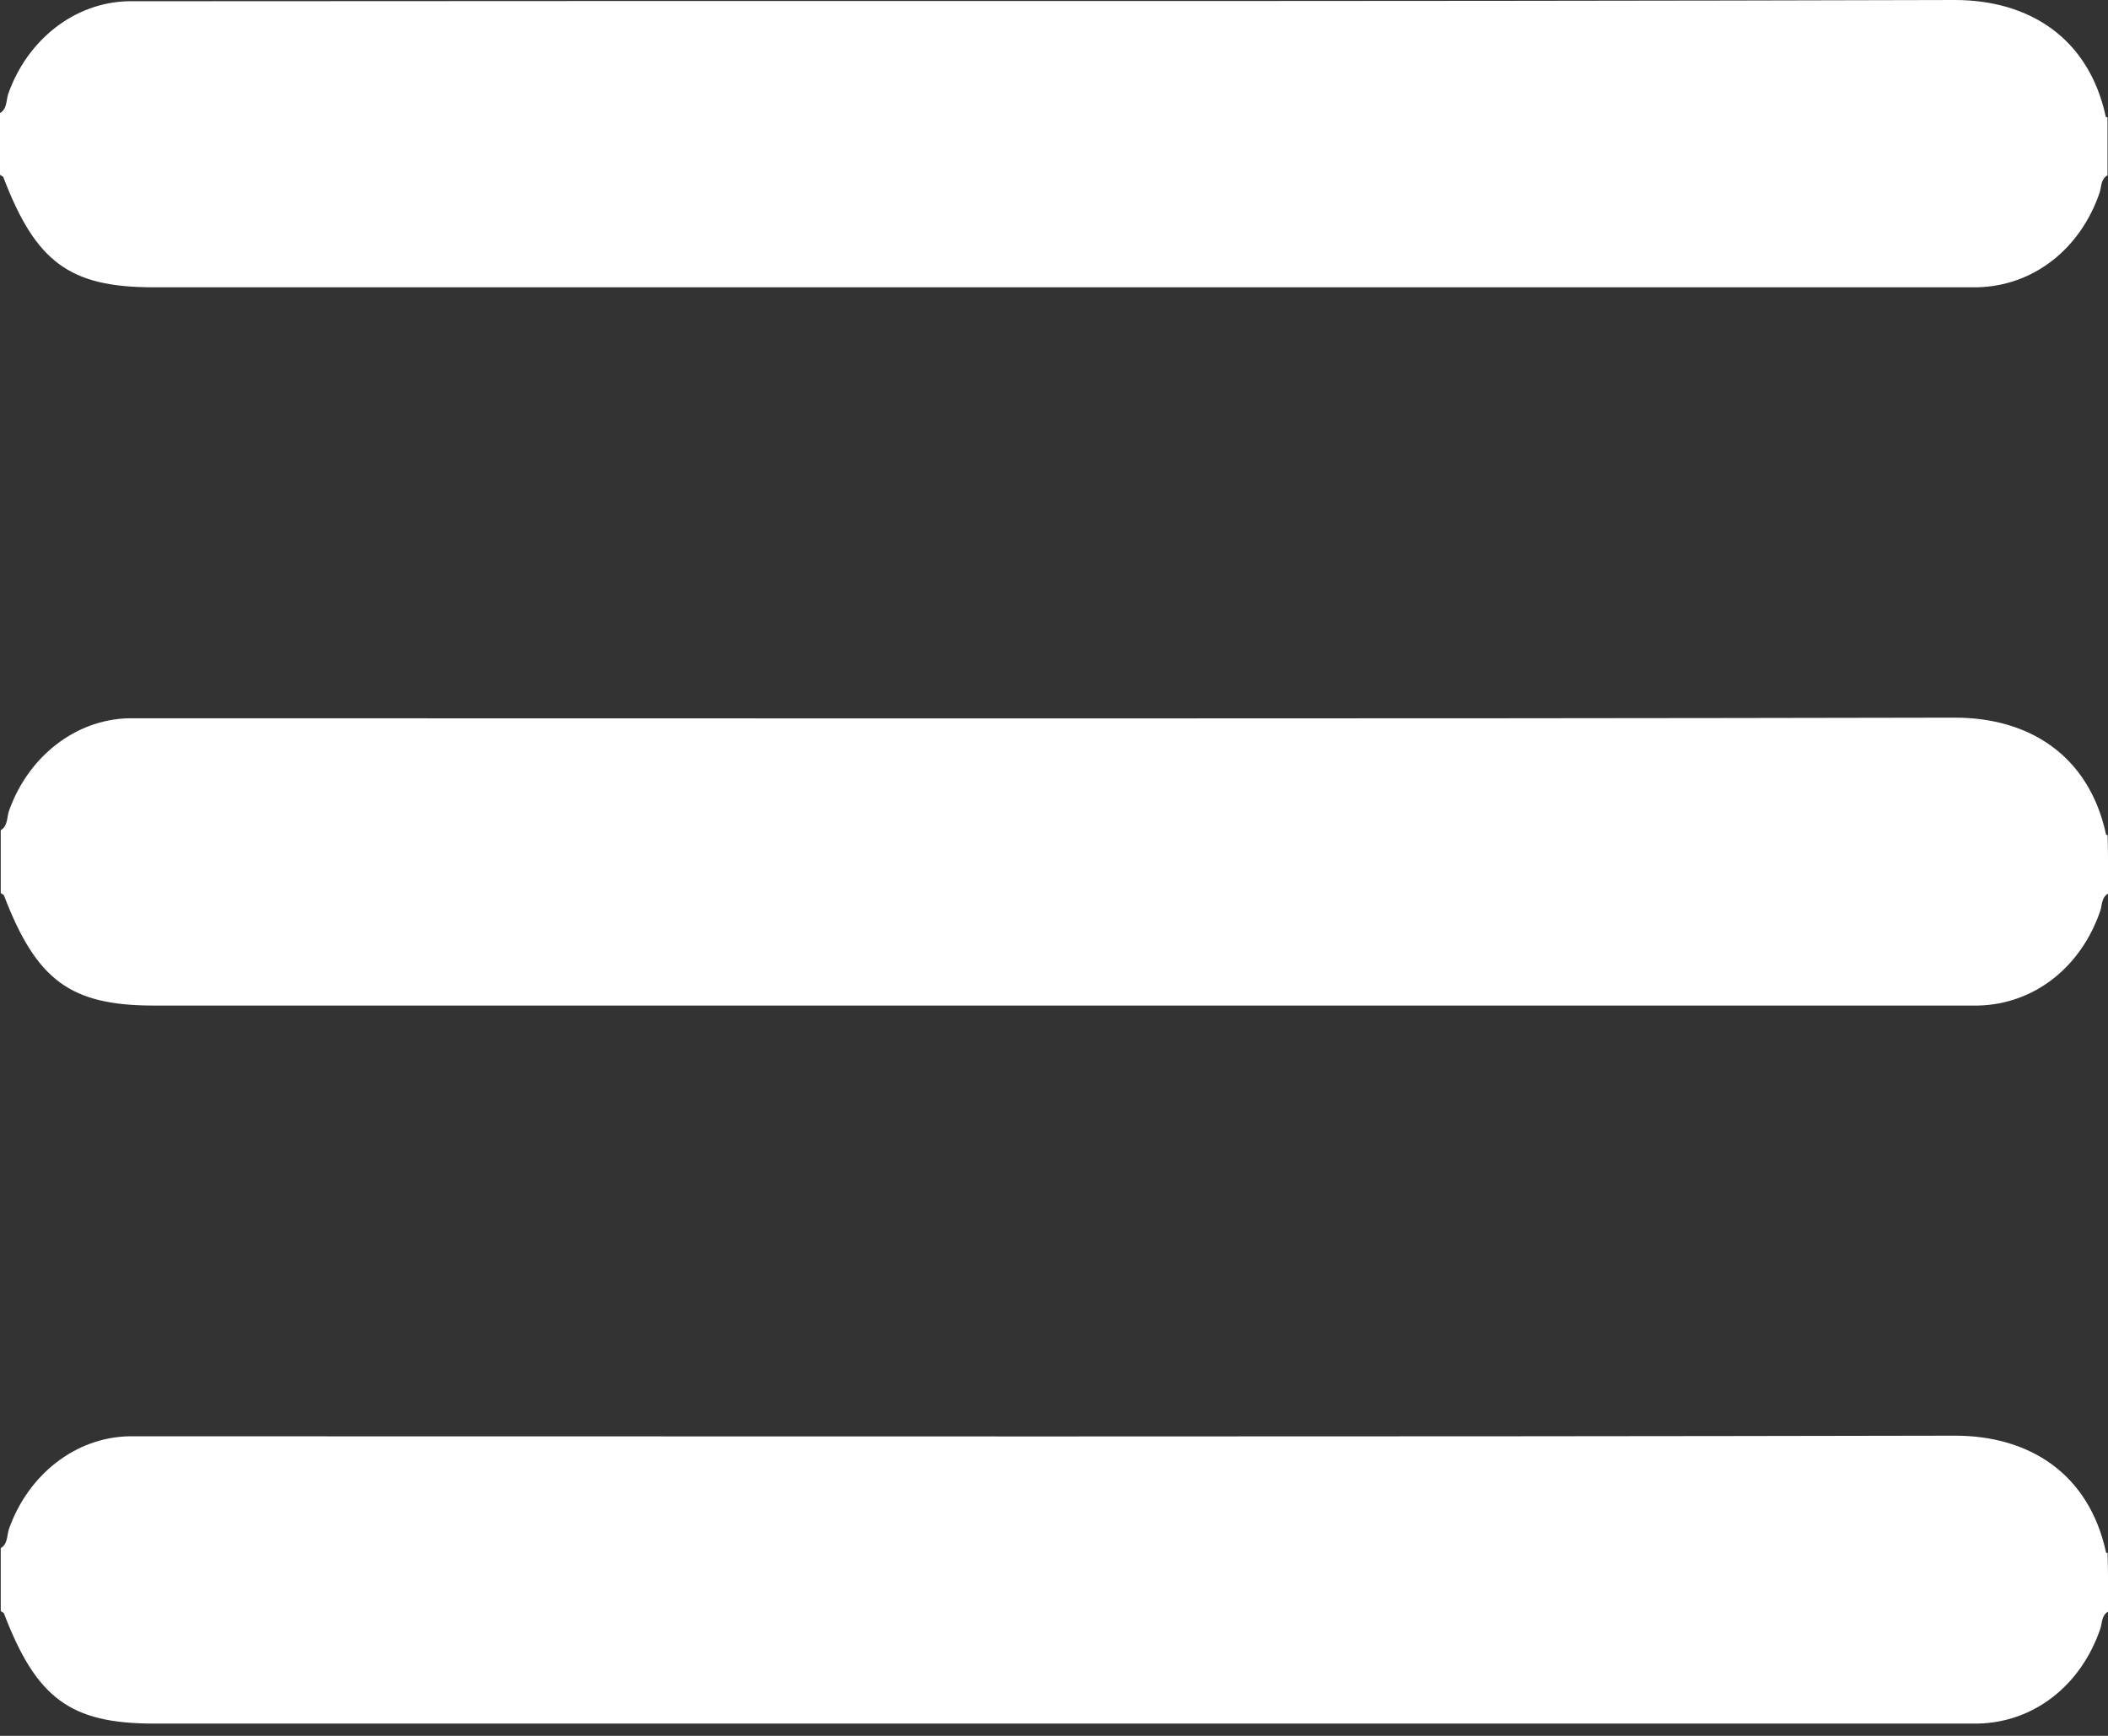
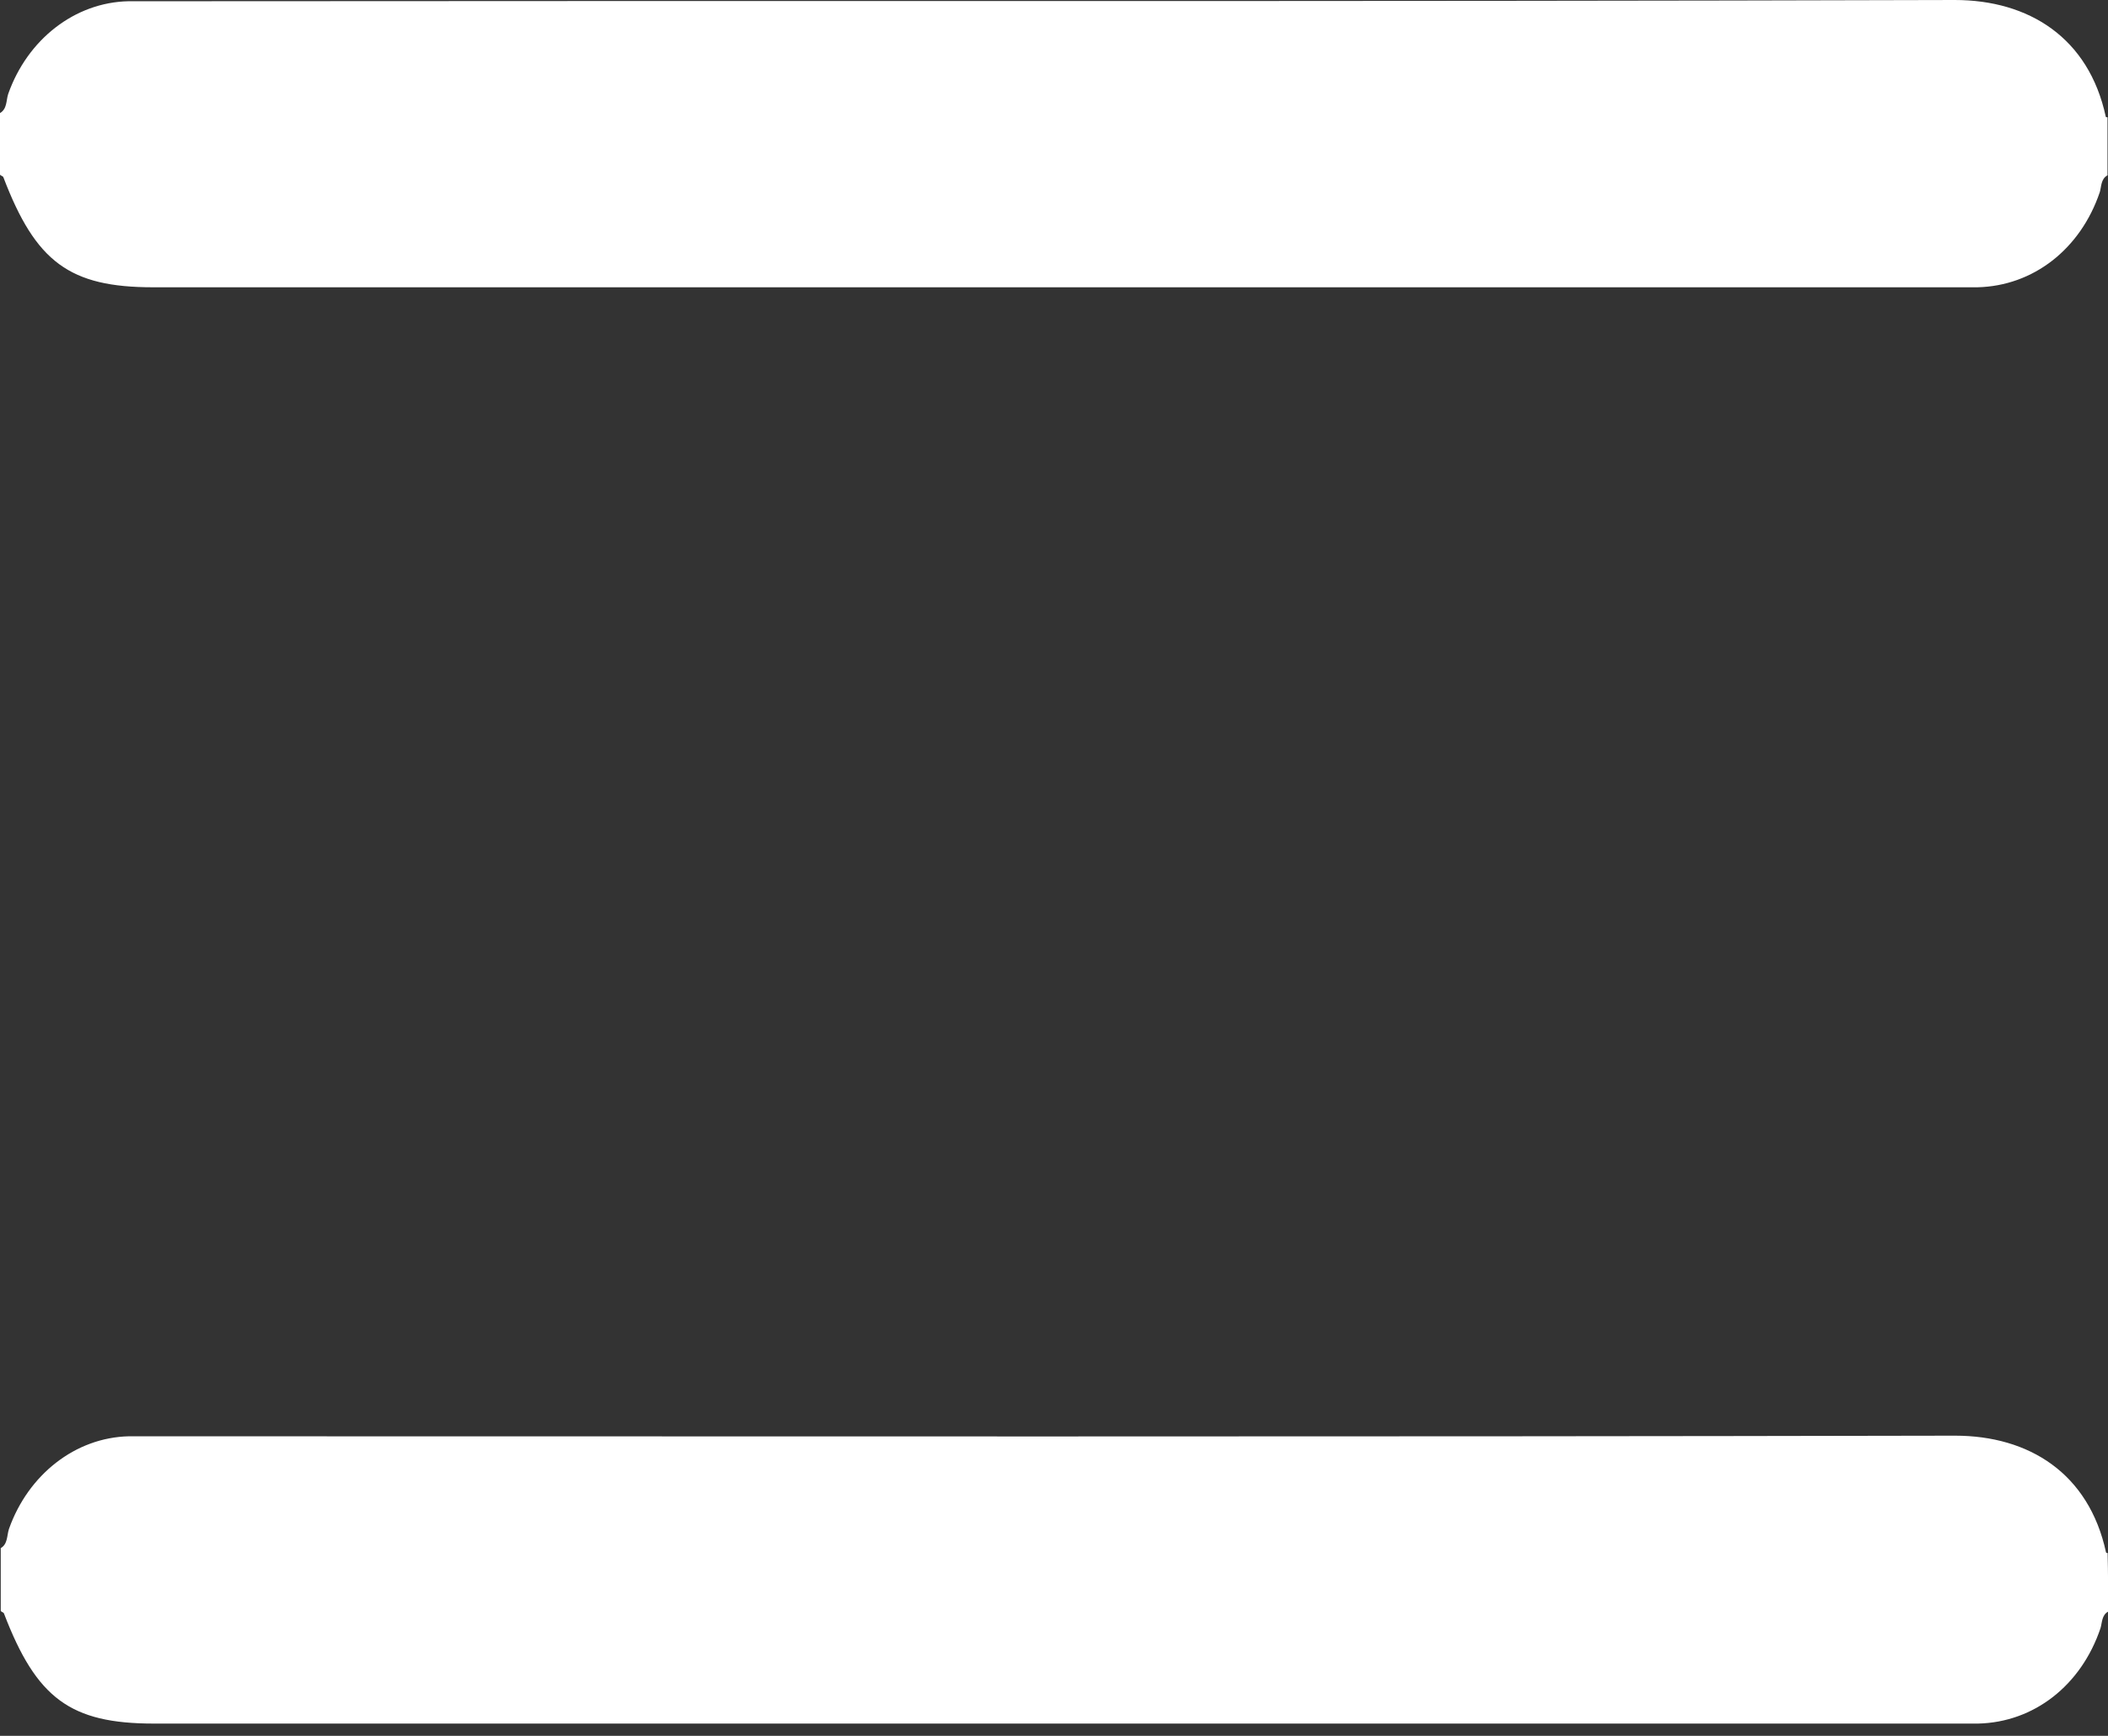
<svg xmlns="http://www.w3.org/2000/svg" width="17" height="14" viewBox="0 0 17 14" fill="none">
  <rect x="0" y="0" width="17" height="14" fill="#333333" stroke="none" />
  <g clip-path="url(#clip0_102_7996)">
    <path d="M0 0.912C0.058 0.878 0.049 0.811 0.066 0.758C0.221 0.319 0.602 0.019 1.036 0.01C1.089 0.01 1.147 0.01 1.2 0.01C6.053 0.005 10.911 0.014 15.764 0C16.362 0 16.845 0.304 16.982 0.941C16.982 0.946 16.991 0.946 16.996 0.946C16.996 1.101 16.996 1.26 16.996 1.414C16.942 1.443 16.947 1.506 16.934 1.549C16.779 2.008 16.398 2.307 15.946 2.317C15.893 2.317 15.835 2.317 15.782 2.317C10.933 2.317 6.084 2.317 1.235 2.317C0.562 2.317 0.288 2.114 0.027 1.429C0.022 1.419 0.009 1.419 0 1.409C0 1.25 0 1.081 0 0.912Z" fill="white" />
    <path d="M17.001 12.998C16.948 13.027 16.953 13.09 16.939 13.133C16.784 13.592 16.404 13.891 15.952 13.901C15.899 13.901 15.841 13.901 15.788 13.901C10.939 13.901 6.09 13.901 1.241 13.901C0.568 13.901 0.294 13.698 0.032 13.013C0.028 13.003 0.015 13.003 0.006 12.993C0.006 12.824 0.006 12.655 0.006 12.486C0.063 12.453 0.055 12.385 0.072 12.332C0.227 11.893 0.608 11.594 1.038 11.584C1.091 11.584 1.148 11.584 1.201 11.584C6.055 11.584 10.913 11.589 15.766 11.579C16.364 11.579 16.846 11.883 16.984 12.52C16.984 12.525 16.993 12.525 16.997 12.525C17.001 12.684 17.001 12.844 17.001 12.998Z" fill="white" />
-     <path d="M17.001 7.207C16.948 7.236 16.953 7.299 16.939 7.342C16.784 7.801 16.404 8.1 15.952 8.11C15.899 8.11 15.841 8.11 15.788 8.11C10.939 8.11 6.09 8.11 1.241 8.11C0.568 8.11 0.294 7.907 0.032 7.222C0.028 7.212 0.015 7.212 0.006 7.202C0.006 7.033 0.006 6.864 0.006 6.696C0.063 6.662 0.055 6.594 0.072 6.541C0.227 6.102 0.608 5.803 1.038 5.793C1.091 5.793 1.148 5.793 1.201 5.793C6.055 5.793 10.913 5.798 15.766 5.788C16.364 5.788 16.846 6.092 16.984 6.729C16.984 6.734 16.993 6.734 16.997 6.734C17.001 6.893 17.001 7.053 17.001 7.207Z" fill="white" />
  </g>
  <defs>
    <clipPath id="clip0_102_7996">
      <rect width="17" height="13.901" fill="white" />
    </clipPath>
  </defs>
</svg>